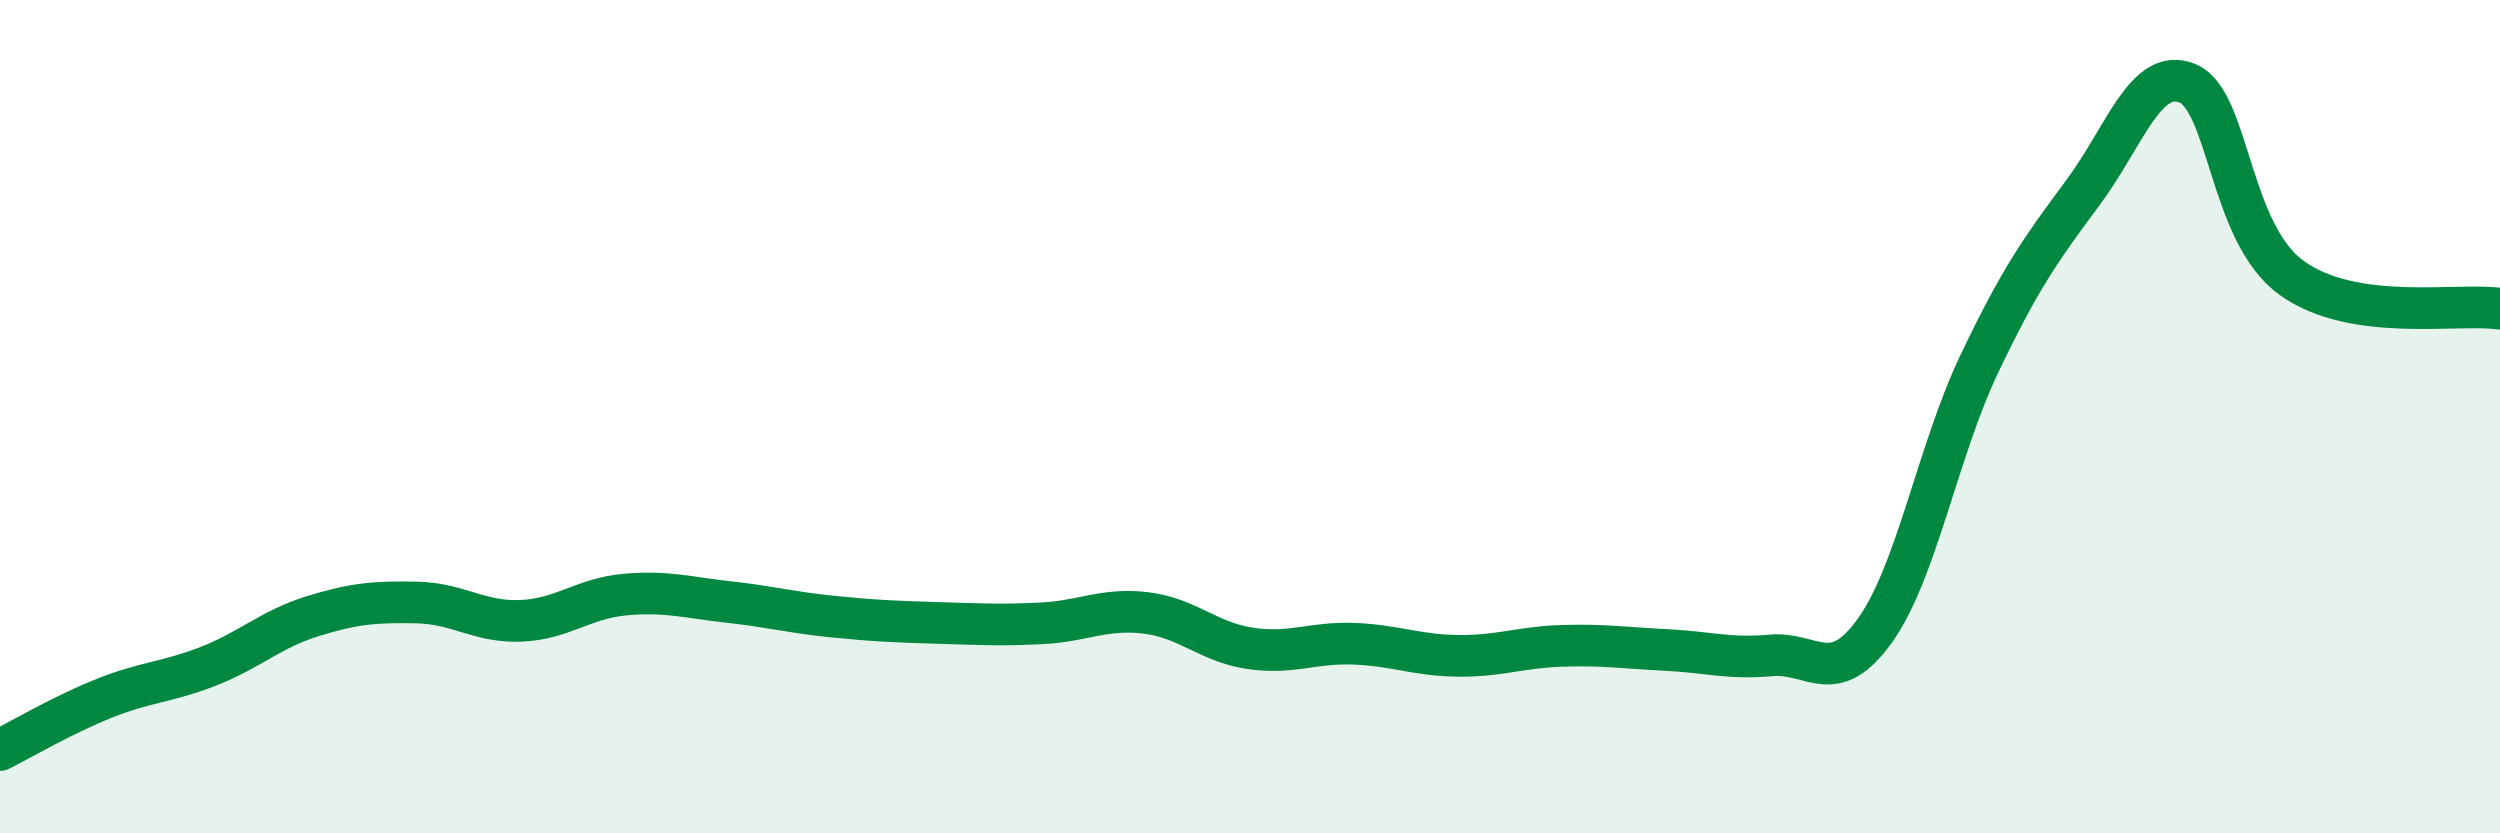
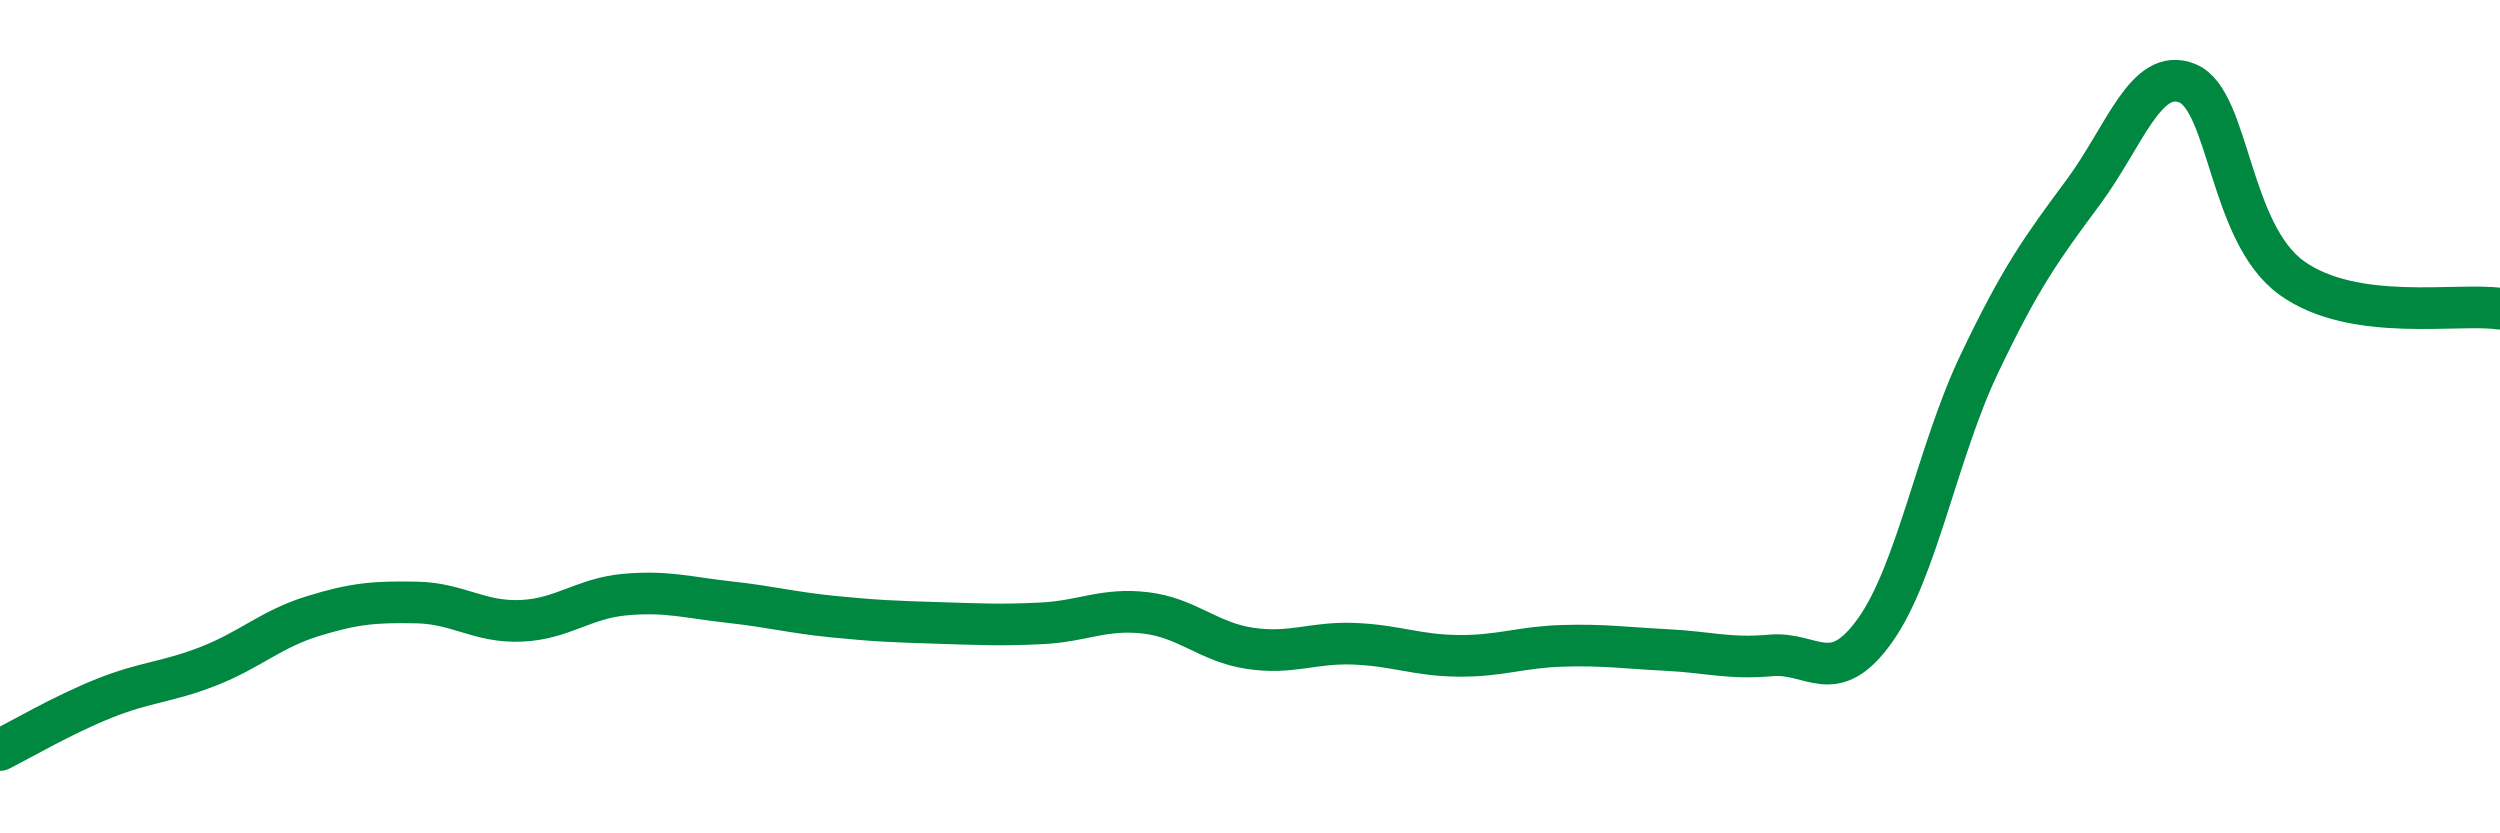
<svg xmlns="http://www.w3.org/2000/svg" width="60" height="20" viewBox="0 0 60 20">
-   <path d="M 0,18 C 0.5,17.75 1.5,17.16 2.5,16.76 C 3.5,16.36 4,16.38 5,15.99 C 6,15.6 6.5,15.1 7.5,14.79 C 8.5,14.48 9,14.44 10,14.46 C 11,14.48 11.5,14.94 12.5,14.9 C 13.5,14.86 14,14.36 15,14.27 C 16,14.18 16.5,14.34 17.5,14.45 C 18.5,14.56 19,14.7 20,14.8 C 21,14.9 21.5,14.92 22.5,14.95 C 23.5,14.98 24,15.01 25,14.96 C 26,14.91 26.5,14.59 27.5,14.71 C 28.5,14.83 29,15.41 30,15.56 C 31,15.71 31.5,15.41 32.5,15.45 C 33.5,15.49 34,15.73 35,15.74 C 36,15.75 36.5,15.53 37.5,15.5 C 38.5,15.47 39,15.55 40,15.6 C 41,15.65 41.5,15.82 42.5,15.73 C 43.5,15.64 44,16.53 45,15.13 C 46,13.73 46.5,10.84 47.5,8.74 C 48.5,6.64 49,5.96 50,4.61 C 51,3.26 51.5,1.59 52.5,2 C 53.5,2.41 53.5,5.59 55,6.67 C 56.5,7.75 59,7.26 60,7.41L60 20L0 20Z" fill="#008740" opacity="0.1" stroke-linecap="round" stroke-linejoin="round" />
  <path d="M 0,18 C 0.5,17.75 1.5,17.16 2.5,16.76 C 3.5,16.36 4,16.38 5,15.99 C 6,15.6 6.5,15.1 7.5,14.79 C 8.5,14.48 9,14.44 10,14.46 C 11,14.48 11.5,14.94 12.5,14.9 C 13.5,14.86 14,14.36 15,14.27 C 16,14.18 16.5,14.34 17.5,14.45 C 18.5,14.56 19,14.7 20,14.8 C 21,14.9 21.5,14.92 22.5,14.95 C 23.5,14.98 24,15.01 25,14.96 C 26,14.91 26.5,14.59 27.5,14.71 C 28.5,14.83 29,15.41 30,15.56 C 31,15.71 31.5,15.41 32.5,15.45 C 33.5,15.49 34,15.73 35,15.74 C 36,15.75 36.5,15.53 37.5,15.5 C 38.5,15.47 39,15.55 40,15.6 C 41,15.65 41.5,15.82 42.5,15.73 C 43.5,15.64 44,16.53 45,15.13 C 46,13.73 46.5,10.84 47.5,8.74 C 48.5,6.64 49,5.96 50,4.61 C 51,3.26 51.5,1.59 52.5,2 C 53.5,2.41 53.5,5.59 55,6.67 C 56.5,7.75 59,7.26 60,7.41" stroke="#008740" stroke-width="1" fill="none" stroke-linecap="round" stroke-linejoin="round" />
</svg>